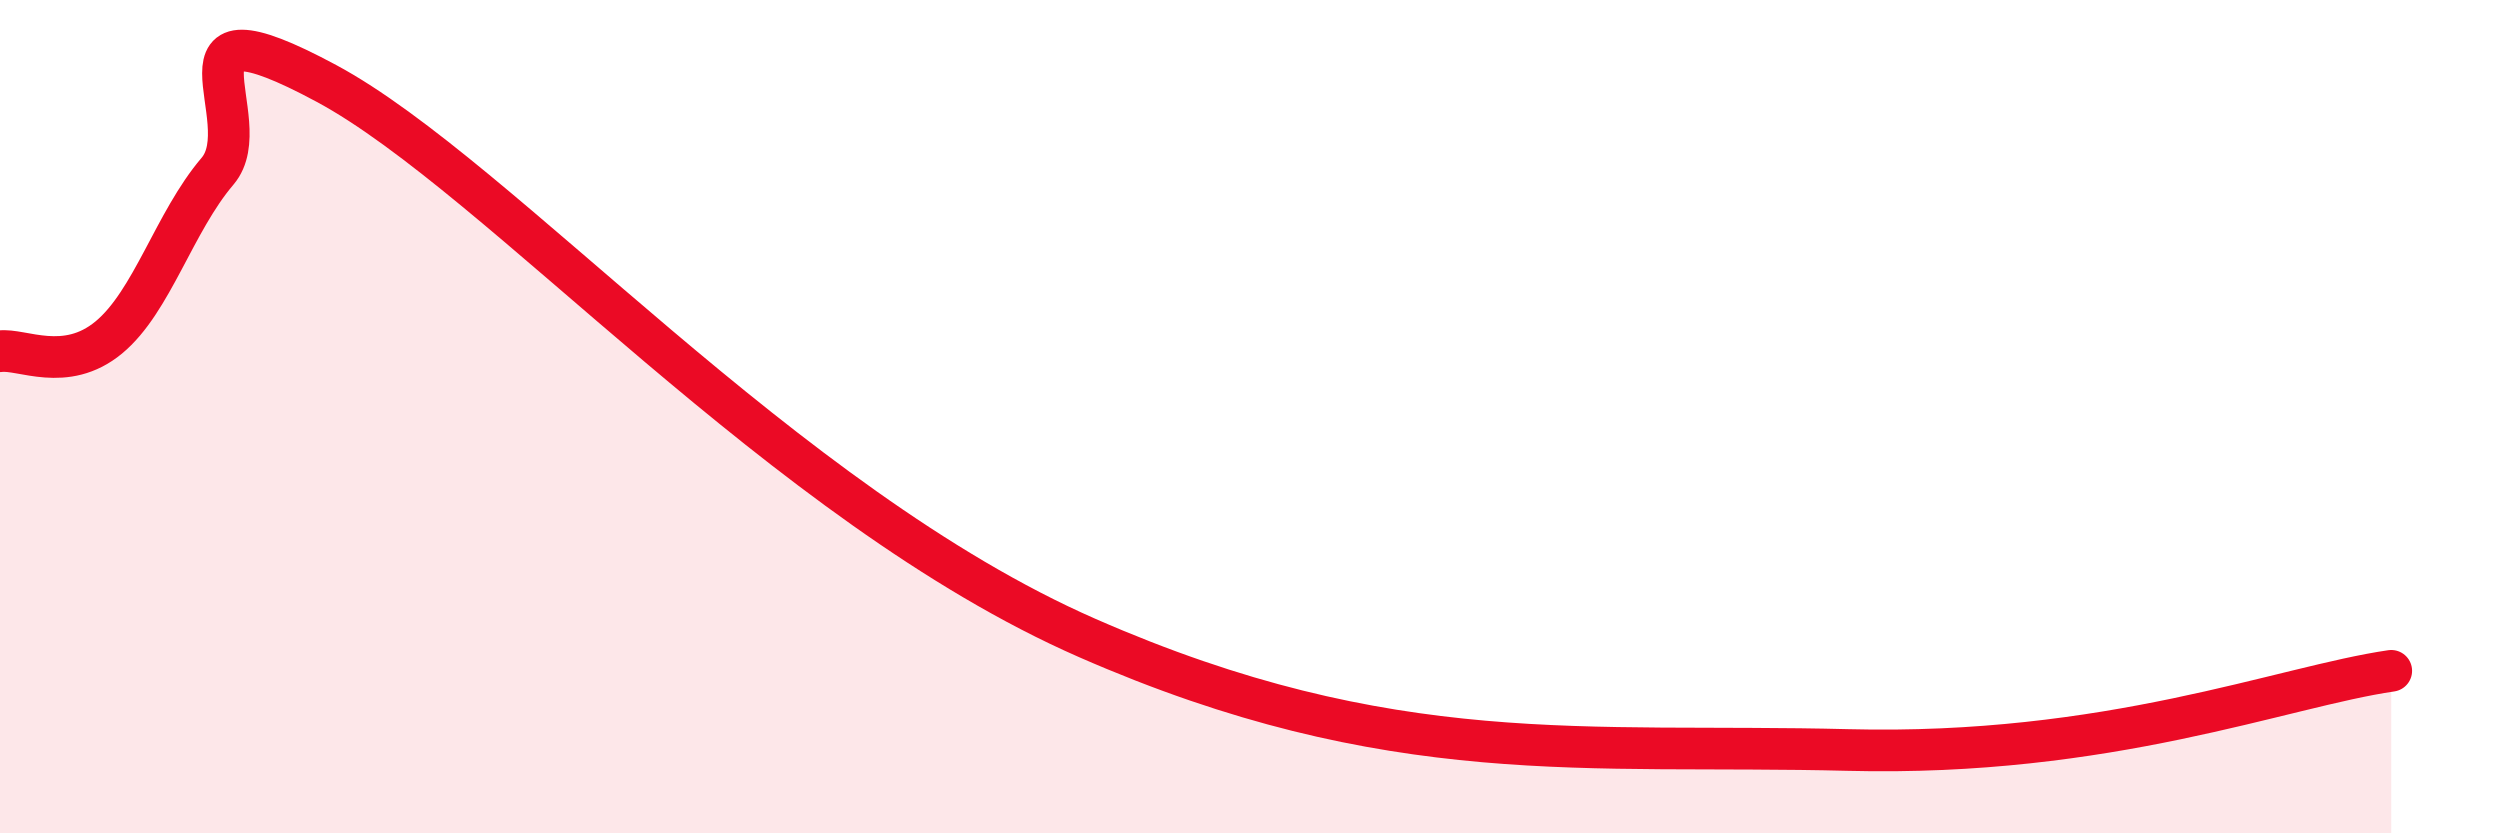
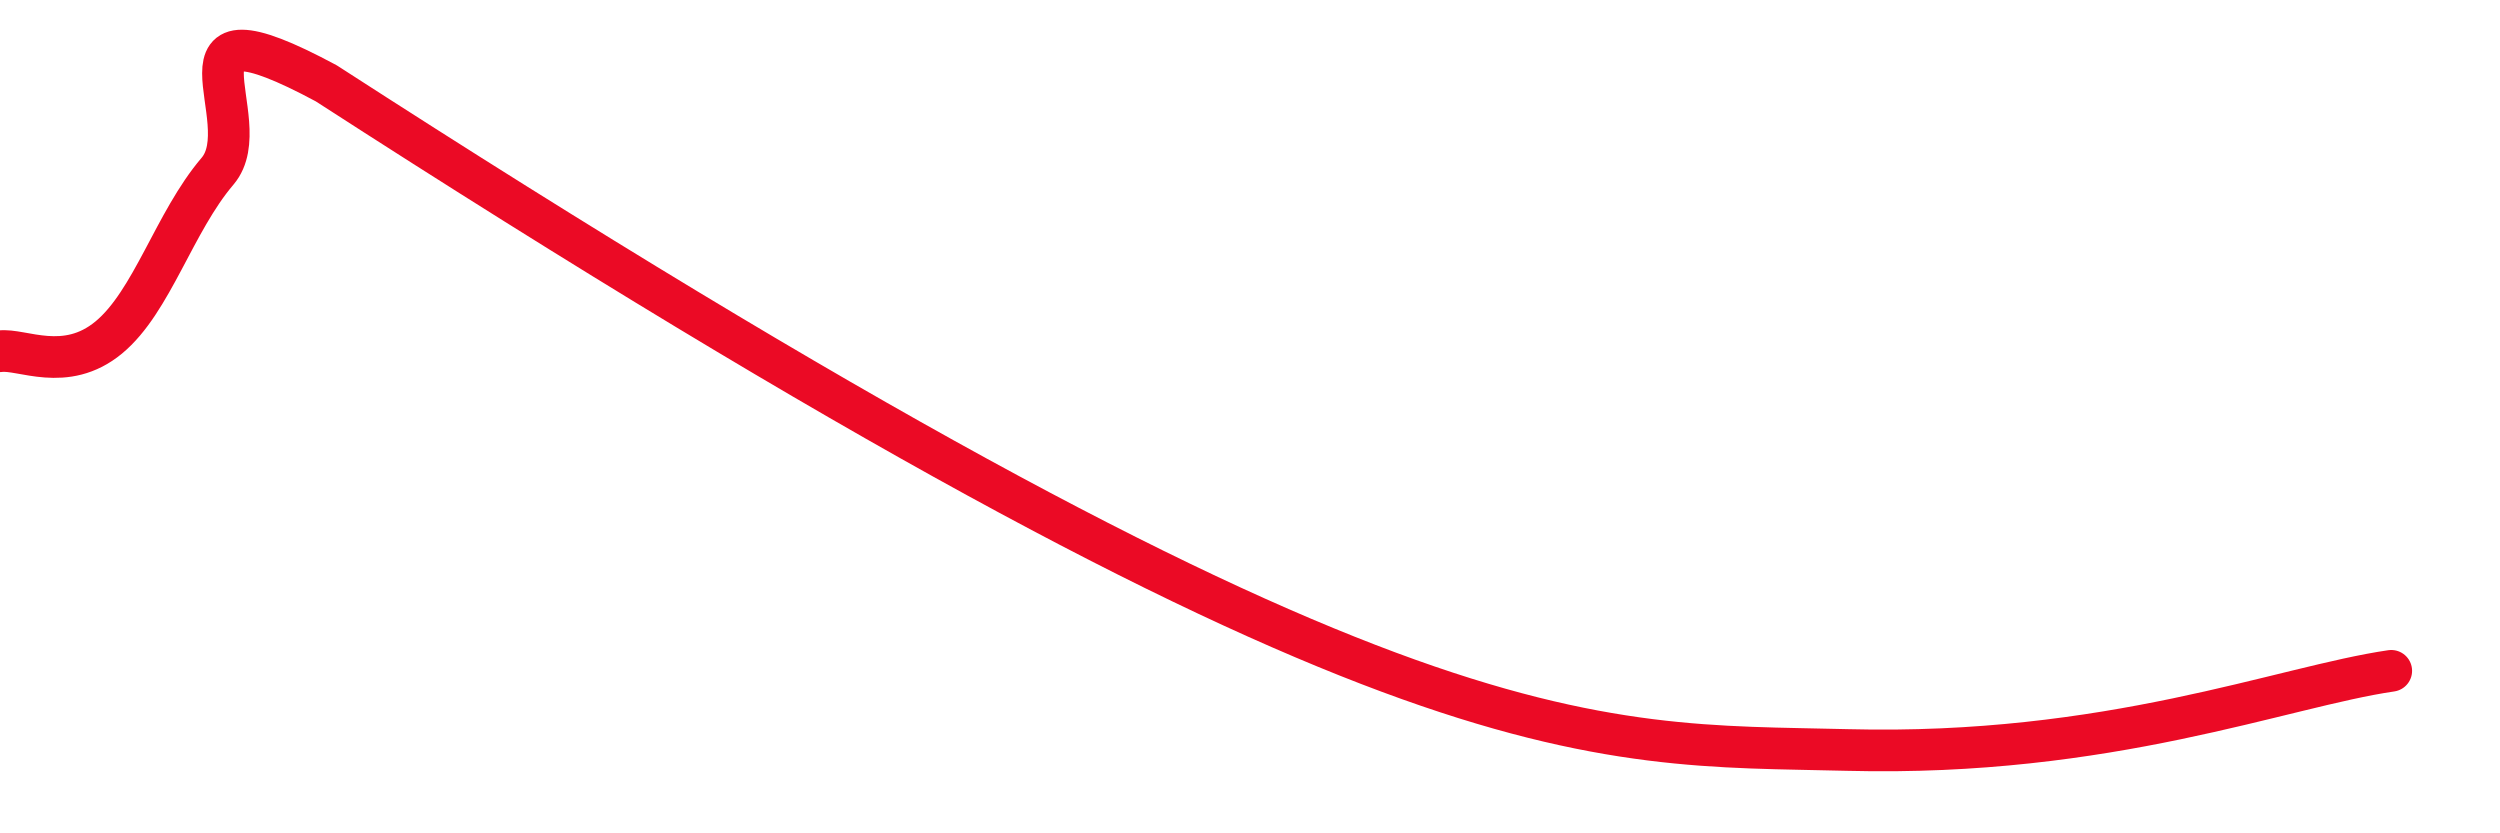
<svg xmlns="http://www.w3.org/2000/svg" width="60" height="20" viewBox="0 0 60 20">
-   <path d="M 0,8.43 C 0.52,8.36 1.57,8.96 2.61,8.1 C 3.65,7.24 4.18,5.33 5.22,4.11 C 6.26,2.89 3.66,-0.24 7.83,2 C 12,4.24 18.79,12.11 26.09,15.31 C 33.39,18.51 38.09,17.84 44.35,18 C 50.61,18.16 54.78,16.48 57.39,16.1L57.39 20L0 20Z" fill="#EB0A25" opacity="0.1" stroke-linecap="round" stroke-linejoin="round" />
-   <path d="M 0,8.43 C 0.52,8.36 1.57,8.96 2.61,8.1 C 3.65,7.24 4.18,5.33 5.22,4.11 C 6.26,2.89 3.66,-0.24 7.83,2 C 12,4.24 18.79,12.11 26.09,15.31 C 33.39,18.51 38.09,17.84 44.35,18 C 50.61,18.16 54.78,16.48 57.39,16.1" stroke="#EB0A25" stroke-width="1" fill="none" stroke-linecap="round" stroke-linejoin="round" />
+   <path d="M 0,8.43 C 0.52,8.36 1.57,8.96 2.61,8.1 C 3.65,7.24 4.18,5.33 5.22,4.11 C 6.26,2.89 3.66,-0.24 7.83,2 C 33.39,18.51 38.09,17.84 44.35,18 C 50.61,18.16 54.78,16.48 57.39,16.1" stroke="#EB0A25" stroke-width="1" fill="none" stroke-linecap="round" stroke-linejoin="round" />
</svg>